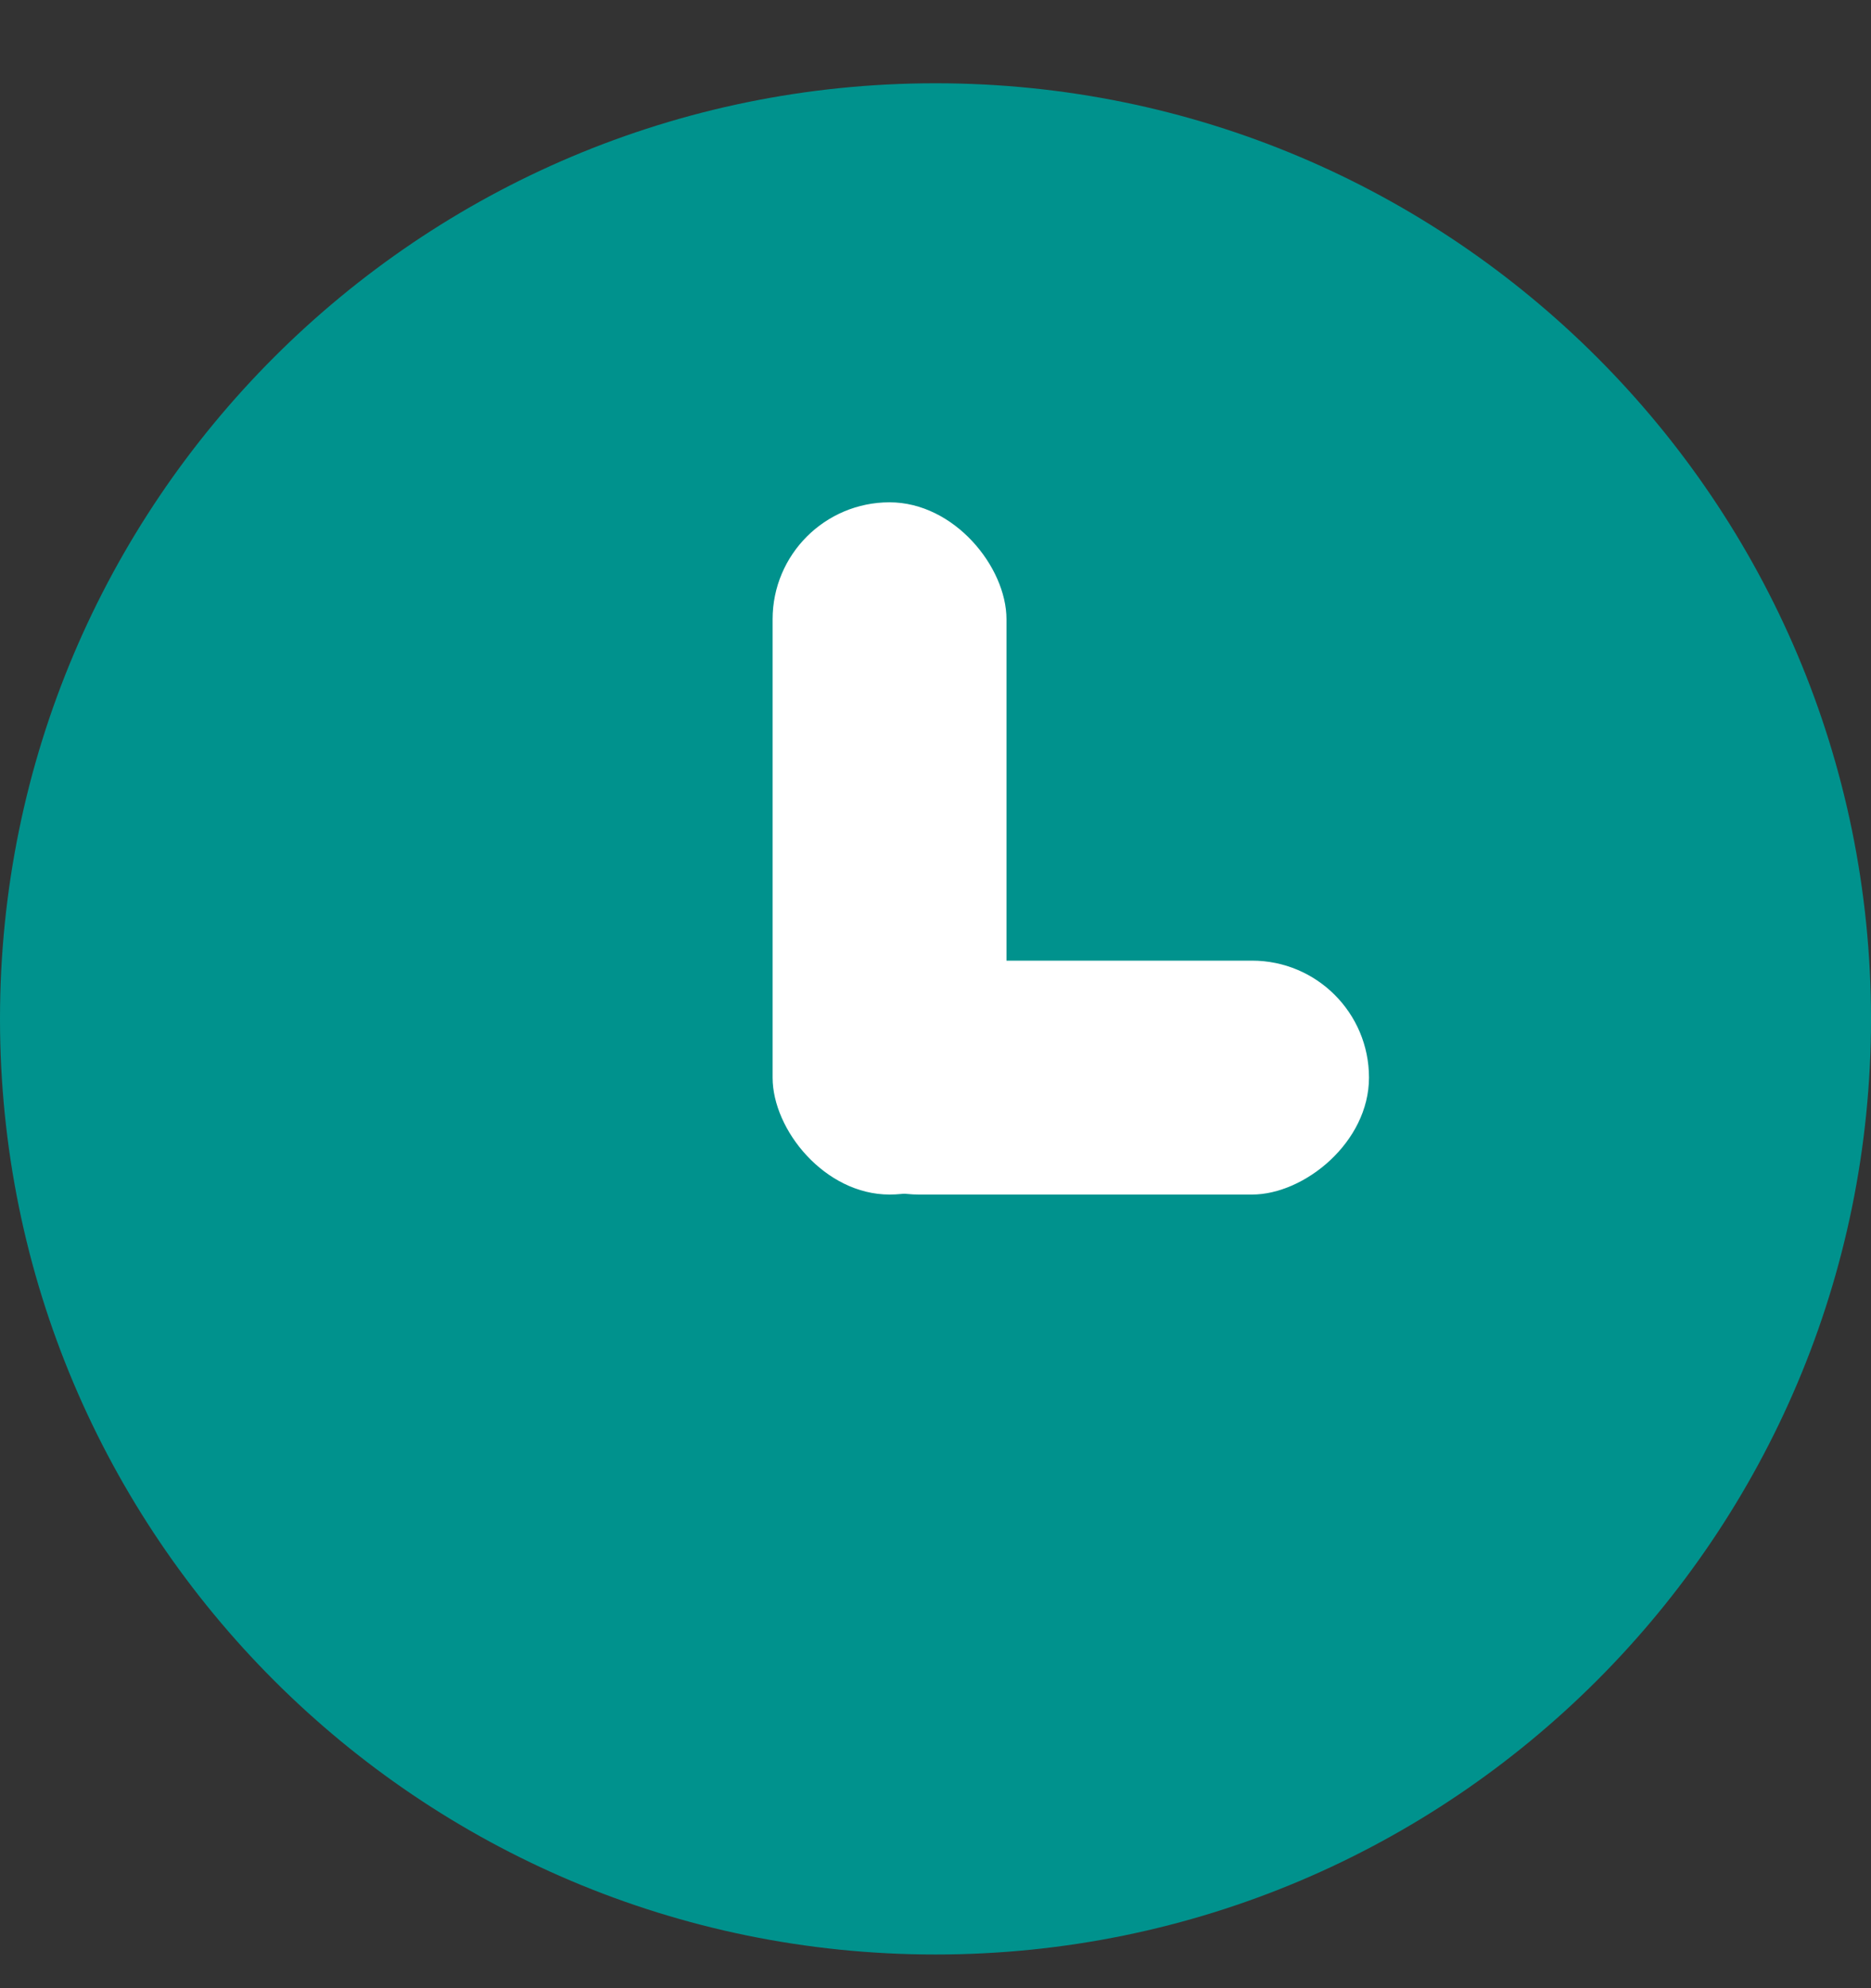
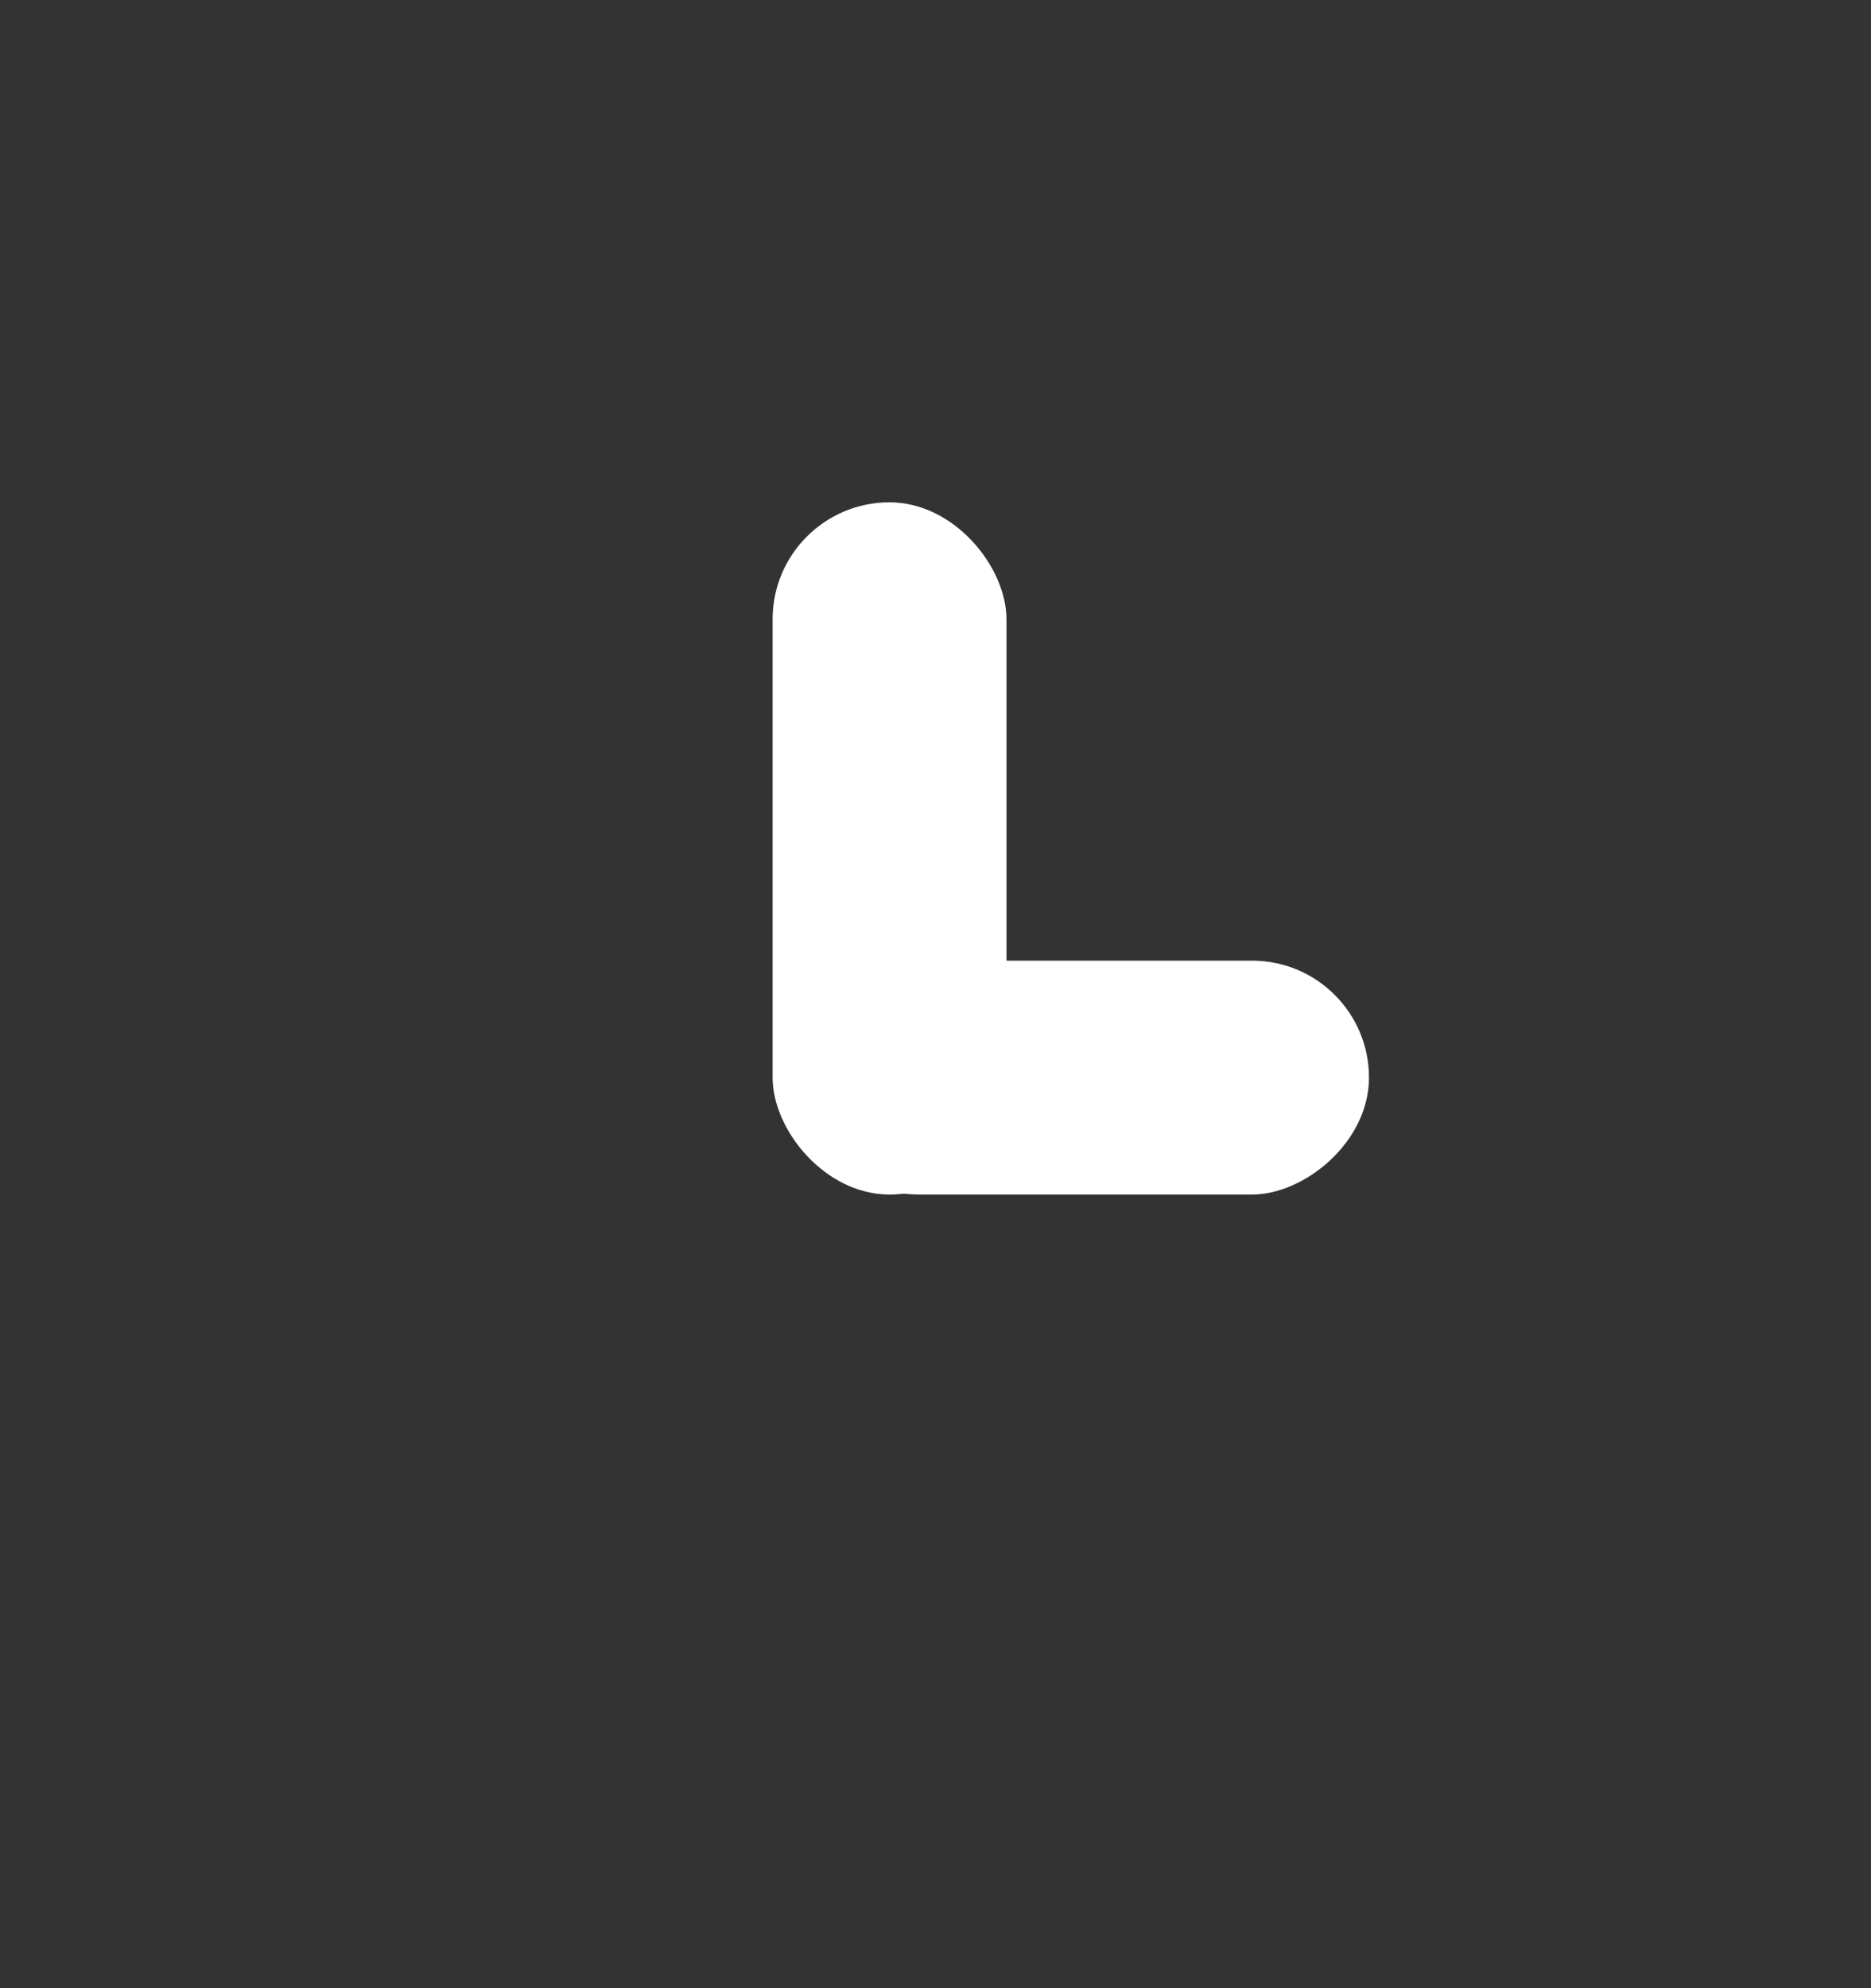
<svg xmlns="http://www.w3.org/2000/svg" width="16" height="17" viewBox="0 0 16 17" fill="none">
  <rect x="0" y="0" width="16" height="17" fill="#333333" stroke="none" />
-   <path fill-rule="evenodd" clip-rule="evenodd" d="M8 16.712C12.418 16.712 16 13.13 16 8.712C16 4.293 12.418 0.712 8 0.712C3.582 0.712 0 4.293 0 8.712C0 13.13 3.582 16.712 8 16.712Z" fill="#00928D" />
  <rect x="6.607" y="4.295" width="2" height="5.919" rx="1" fill="white" />
  <rect x="11.707" y="8.214" width="2" height="4.848" rx="1" transform="rotate(90 11.707 8.214)" fill="white" />
</svg>